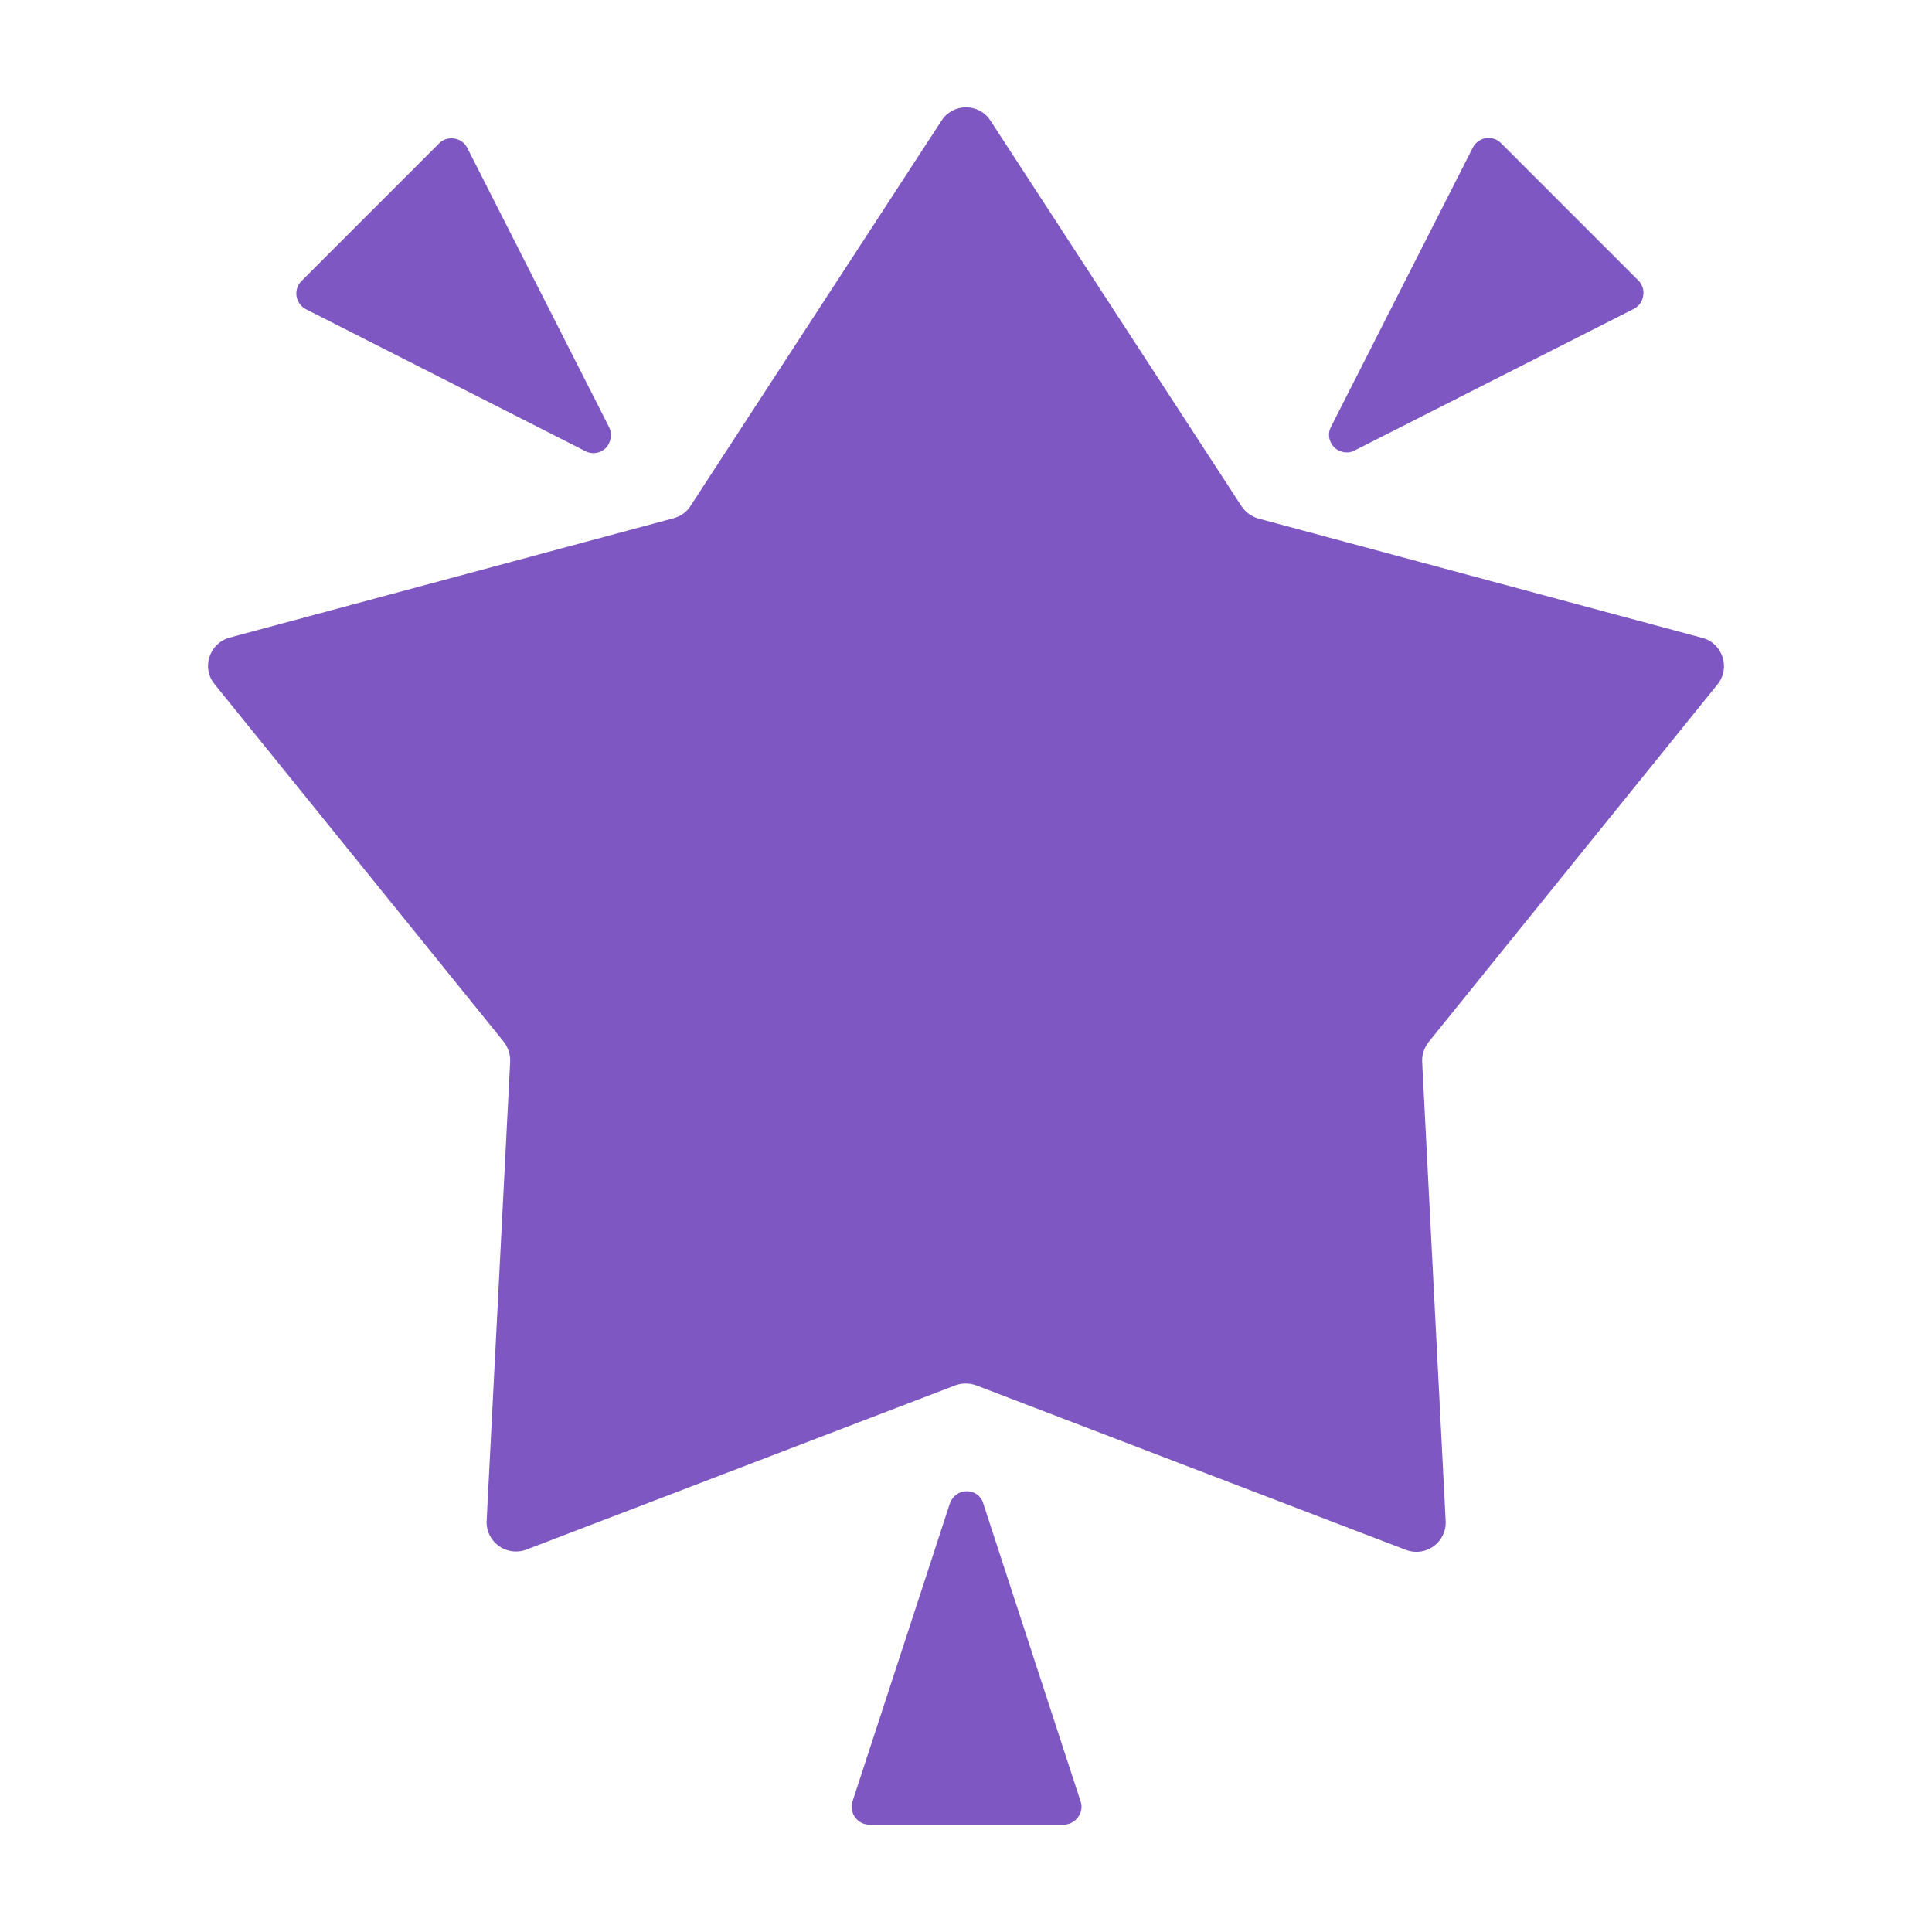
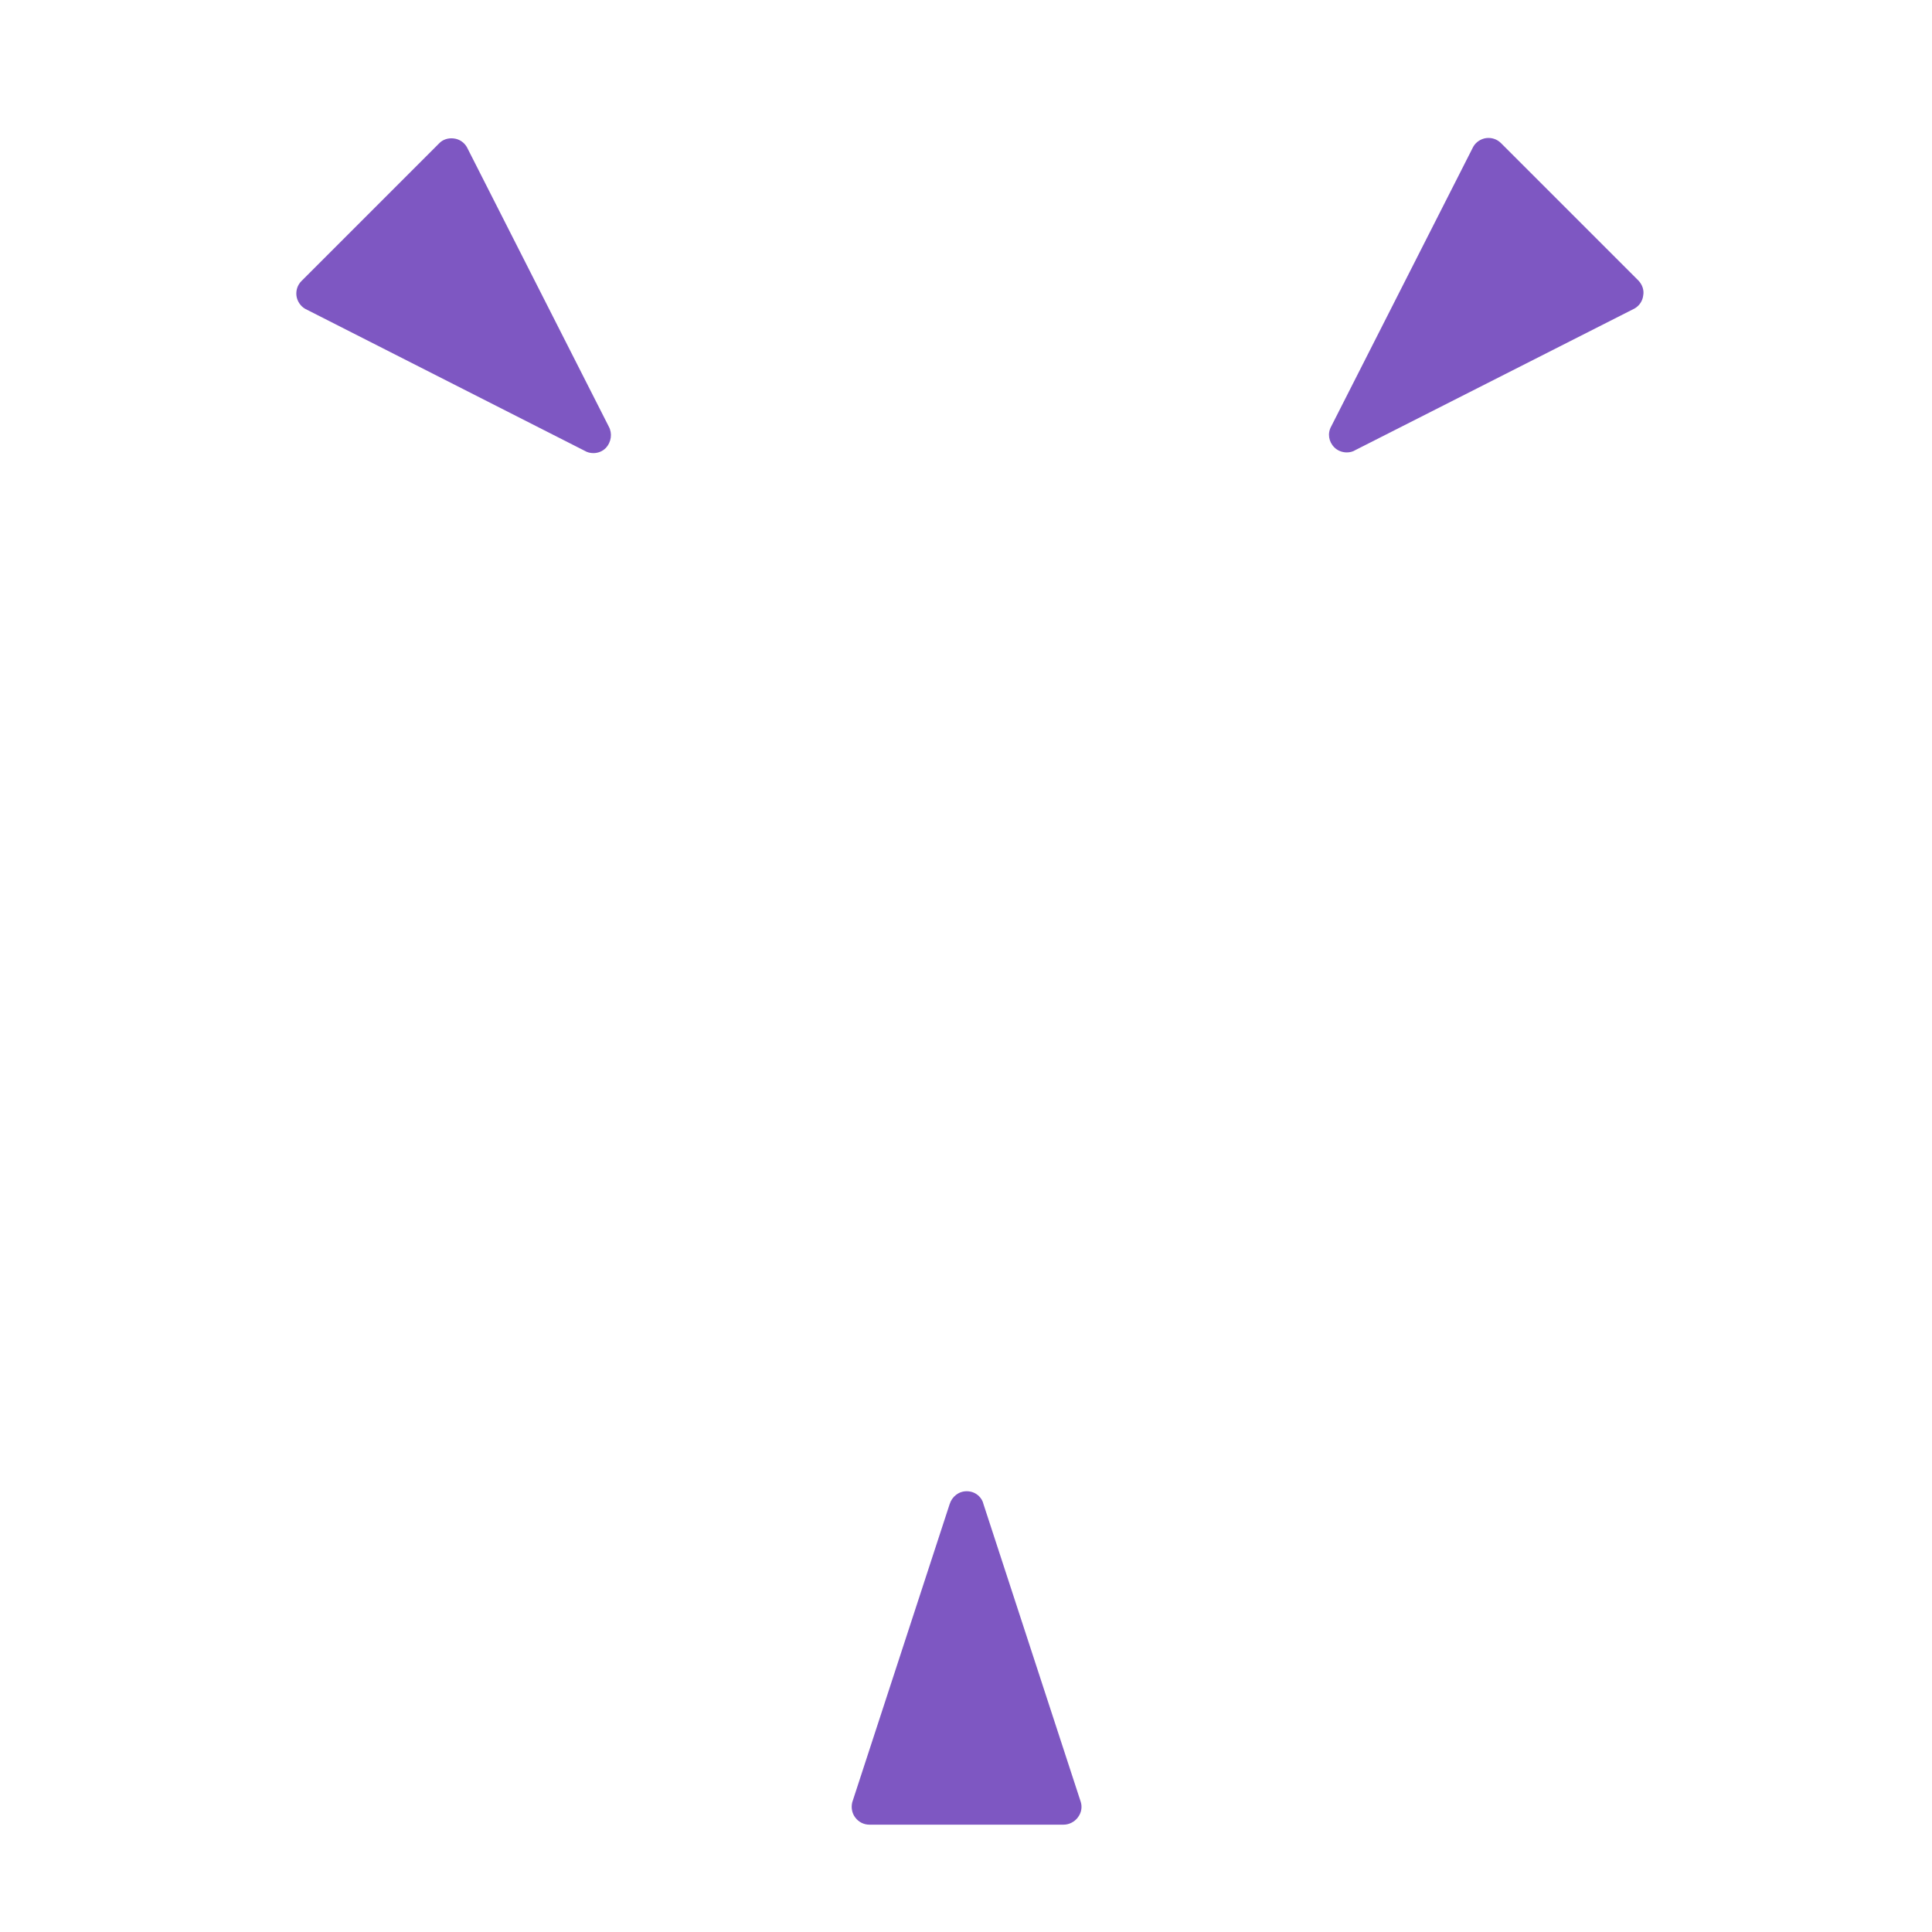
<svg xmlns="http://www.w3.org/2000/svg" width="36" height="36" viewBox="0 0 36 36" fill="none">
-   <path d="M17.806 25.812L9.806 28.875C9.437 29.012 9.05 28.731 9.068 28.337L9.506 19.781C9.512 19.649 9.468 19.518 9.387 19.412L3.999 12.749C3.749 12.443 3.899 11.986 4.281 11.88L12.556 9.655C12.687 9.618 12.8 9.536 12.869 9.424L17.544 2.248C17.756 1.917 18.244 1.917 18.456 2.248L23.132 9.43C23.207 9.543 23.319 9.624 23.444 9.661L31.72 11.886C32.101 11.986 32.251 12.449 32.001 12.755L26.619 19.418C26.538 19.524 26.494 19.656 26.5 19.787L26.938 28.343C26.957 28.737 26.569 29.018 26.201 28.881L18.2 25.818C18.069 25.768 17.931 25.768 17.806 25.812Z" fill="#7E57C2" />
  <path d="M30.532 5.23L27.969 2.667C27.894 2.592 27.794 2.561 27.694 2.573C27.594 2.586 27.5 2.648 27.451 2.736L24.807 7.942C24.732 8.074 24.757 8.23 24.863 8.336C24.925 8.399 25.013 8.43 25.094 8.43C25.15 8.43 25.207 8.418 25.257 8.386L30.457 5.749C30.544 5.699 30.607 5.611 30.619 5.505C30.638 5.405 30.601 5.305 30.532 5.23ZM11.344 7.949L8.7 2.742C8.65 2.655 8.562 2.592 8.456 2.58C8.356 2.567 8.25 2.598 8.181 2.673L5.618 5.236C5.543 5.311 5.512 5.411 5.524 5.511C5.537 5.611 5.599 5.705 5.687 5.755L10.893 8.399C10.944 8.43 11 8.443 11.056 8.443C11.143 8.443 11.225 8.411 11.287 8.349C11.393 8.236 11.412 8.074 11.344 7.949ZM20.138 33.575L18.325 28.025C18.313 27.968 18.281 27.919 18.244 27.881C18.181 27.818 18.1 27.787 18.013 27.787C17.863 27.787 17.738 27.887 17.694 28.031L15.881 33.581C15.856 33.681 15.875 33.788 15.938 33.869C16 33.95 16.094 34 16.2 34H19.819C19.919 34 20.019 33.95 20.081 33.869C20.15 33.781 20.169 33.675 20.138 33.575Z" fill="#7E57C2" />
</svg>